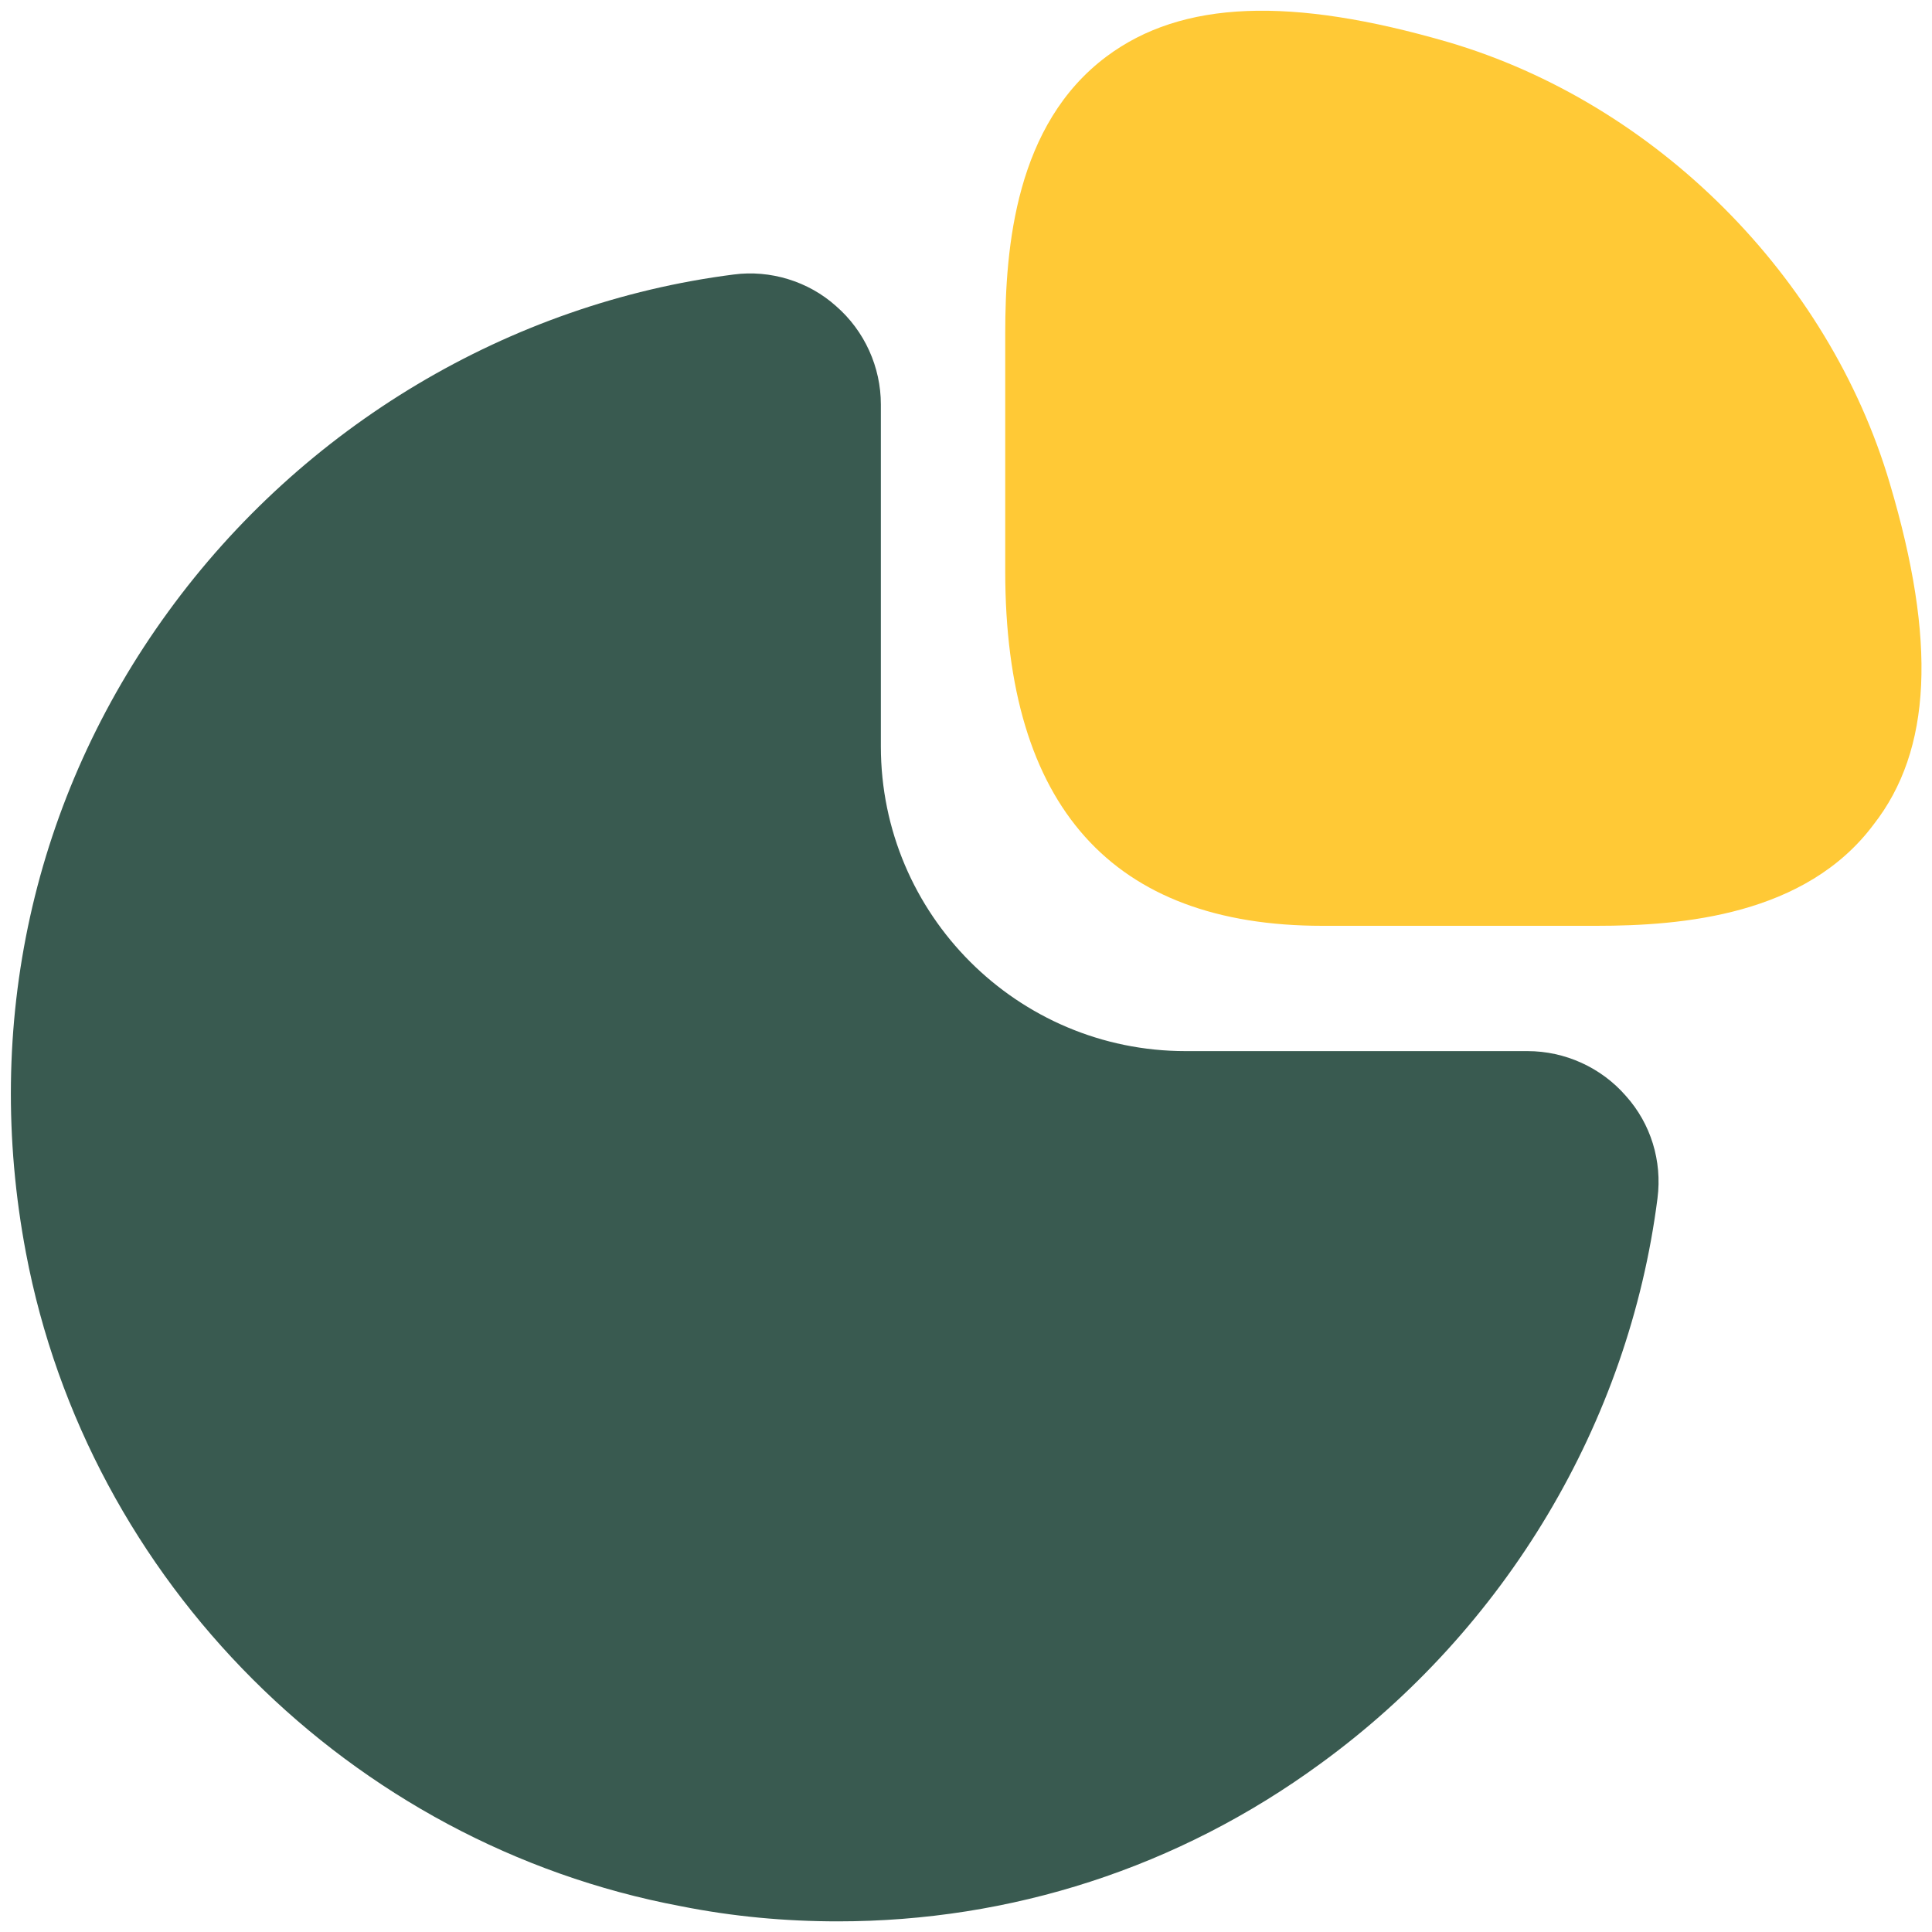
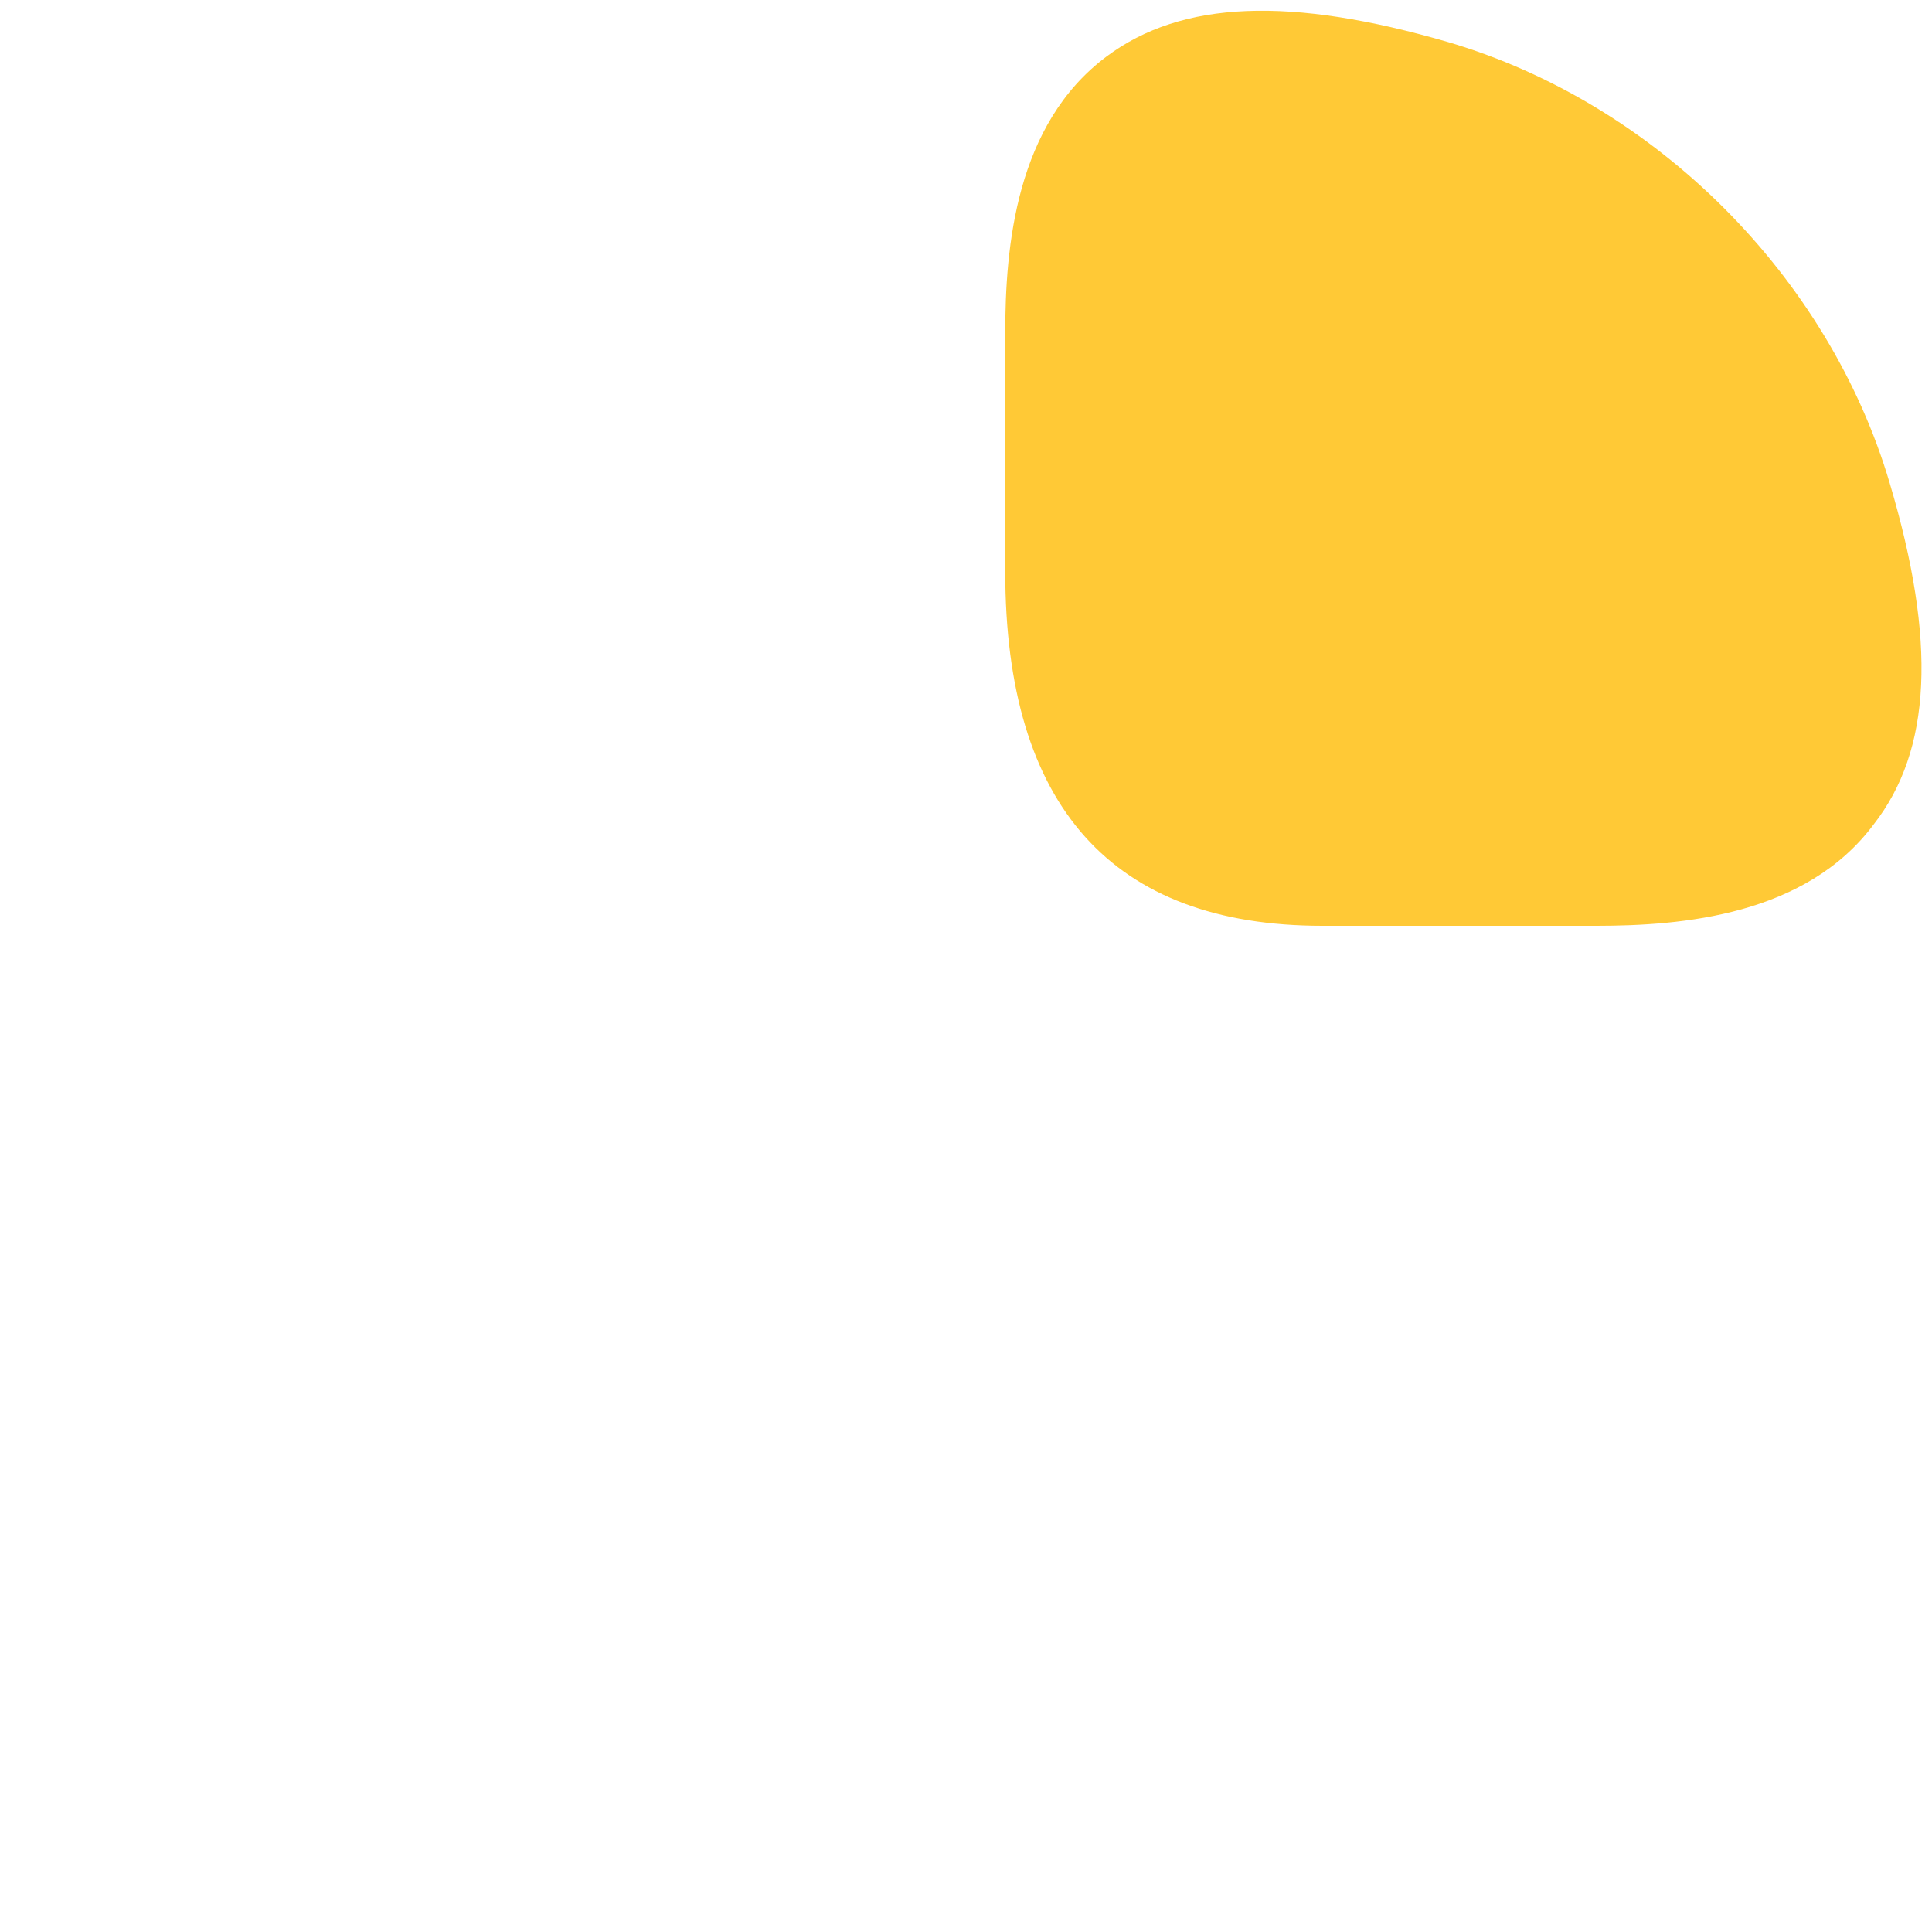
<svg xmlns="http://www.w3.org/2000/svg" width="75" height="75" viewBox="0 0 75 75" fill="none">
  <path d="M73.363 18.77C70.989 10.723 64.277 4.011 56.23 1.638C50.111 -0.142 45.884 0.006 42.954 2.194C39.431 4.827 39.023 9.574 39.023 12.948V22.182C39.023 31.305 43.177 35.94 51.335 35.94H61.978C65.316 35.94 70.099 35.532 72.732 32.009C74.994 29.117 75.18 24.889 73.363 18.77Z" fill="#FFC936" />
-   <path d="M63.12 42.547C62.156 41.435 60.747 40.804 59.301 40.804H46.025C39.498 40.804 34.195 35.502 34.195 28.975V15.699C34.195 14.253 33.565 12.844 32.452 11.88C31.377 10.915 29.894 10.47 28.485 10.656C19.77 11.768 11.76 16.552 6.531 23.746C1.265 30.977 -0.663 39.803 1.006 48.629C3.416 61.386 13.614 71.584 26.408 73.994C28.447 74.402 30.487 74.587 32.527 74.587C39.239 74.587 45.728 72.511 51.254 68.469C58.448 63.24 63.232 55.23 64.344 46.515C64.529 45.069 64.085 43.623 63.12 42.547Z" fill="#395A50" />
</svg>